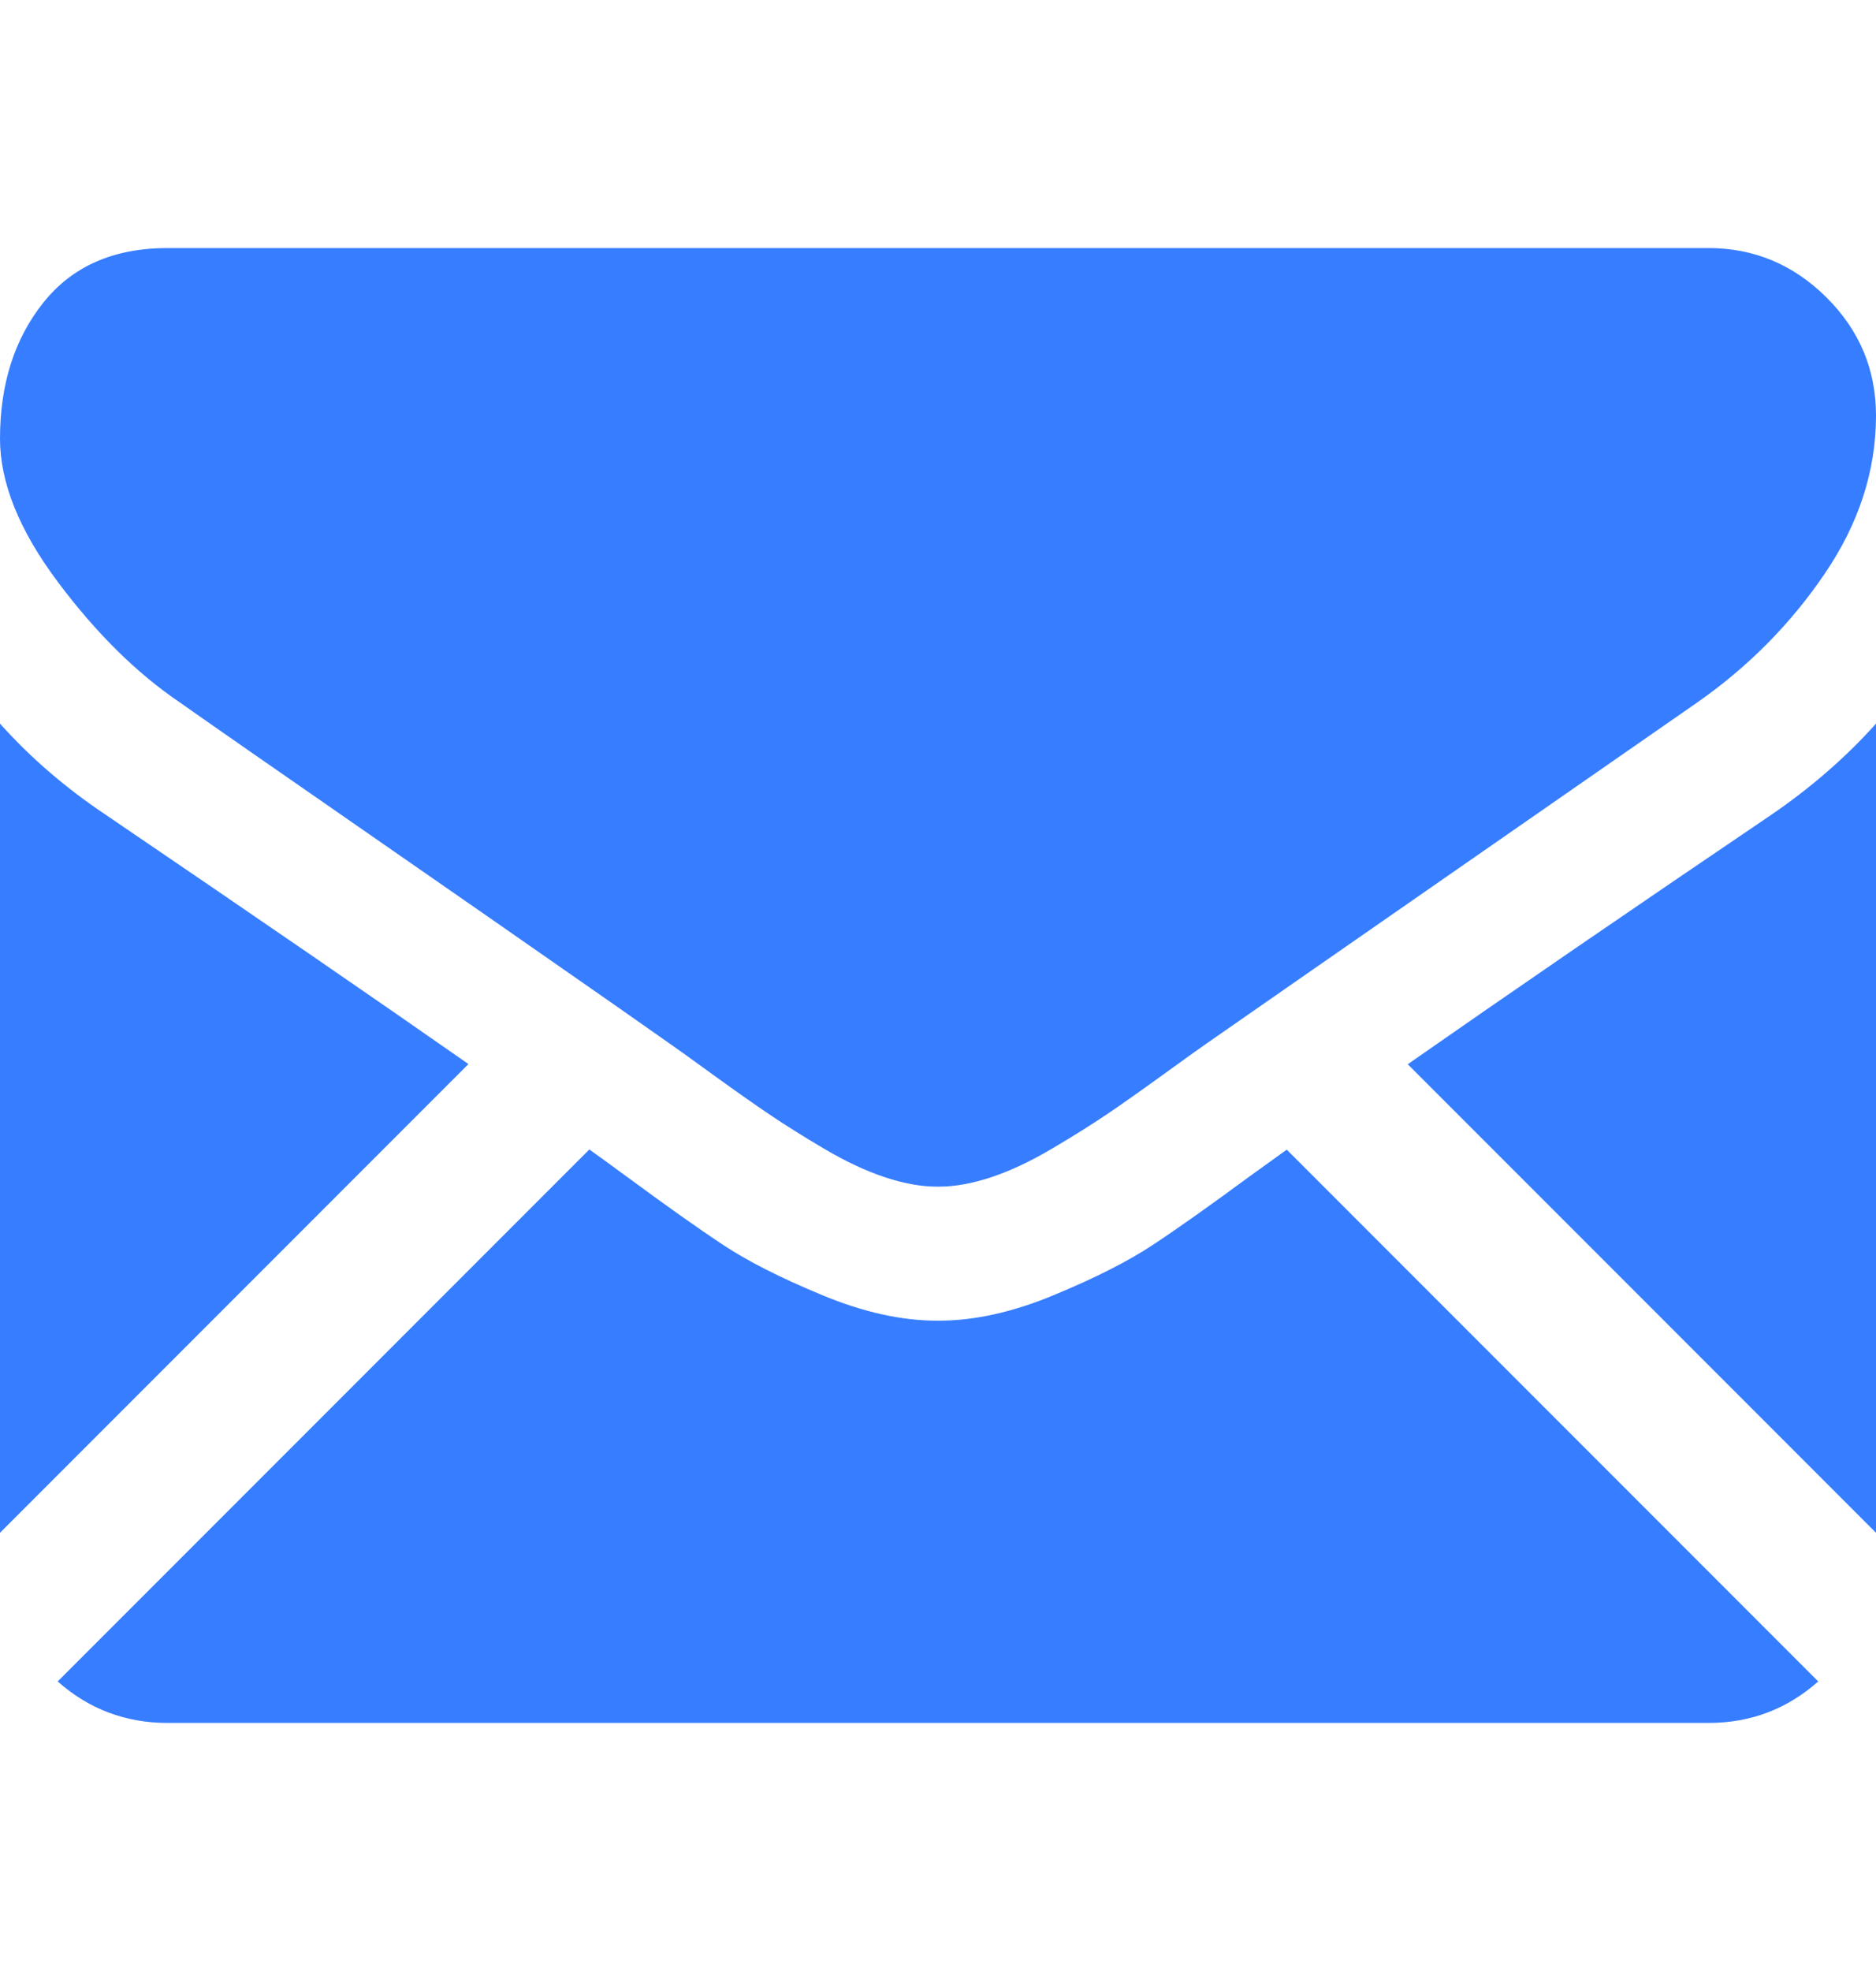
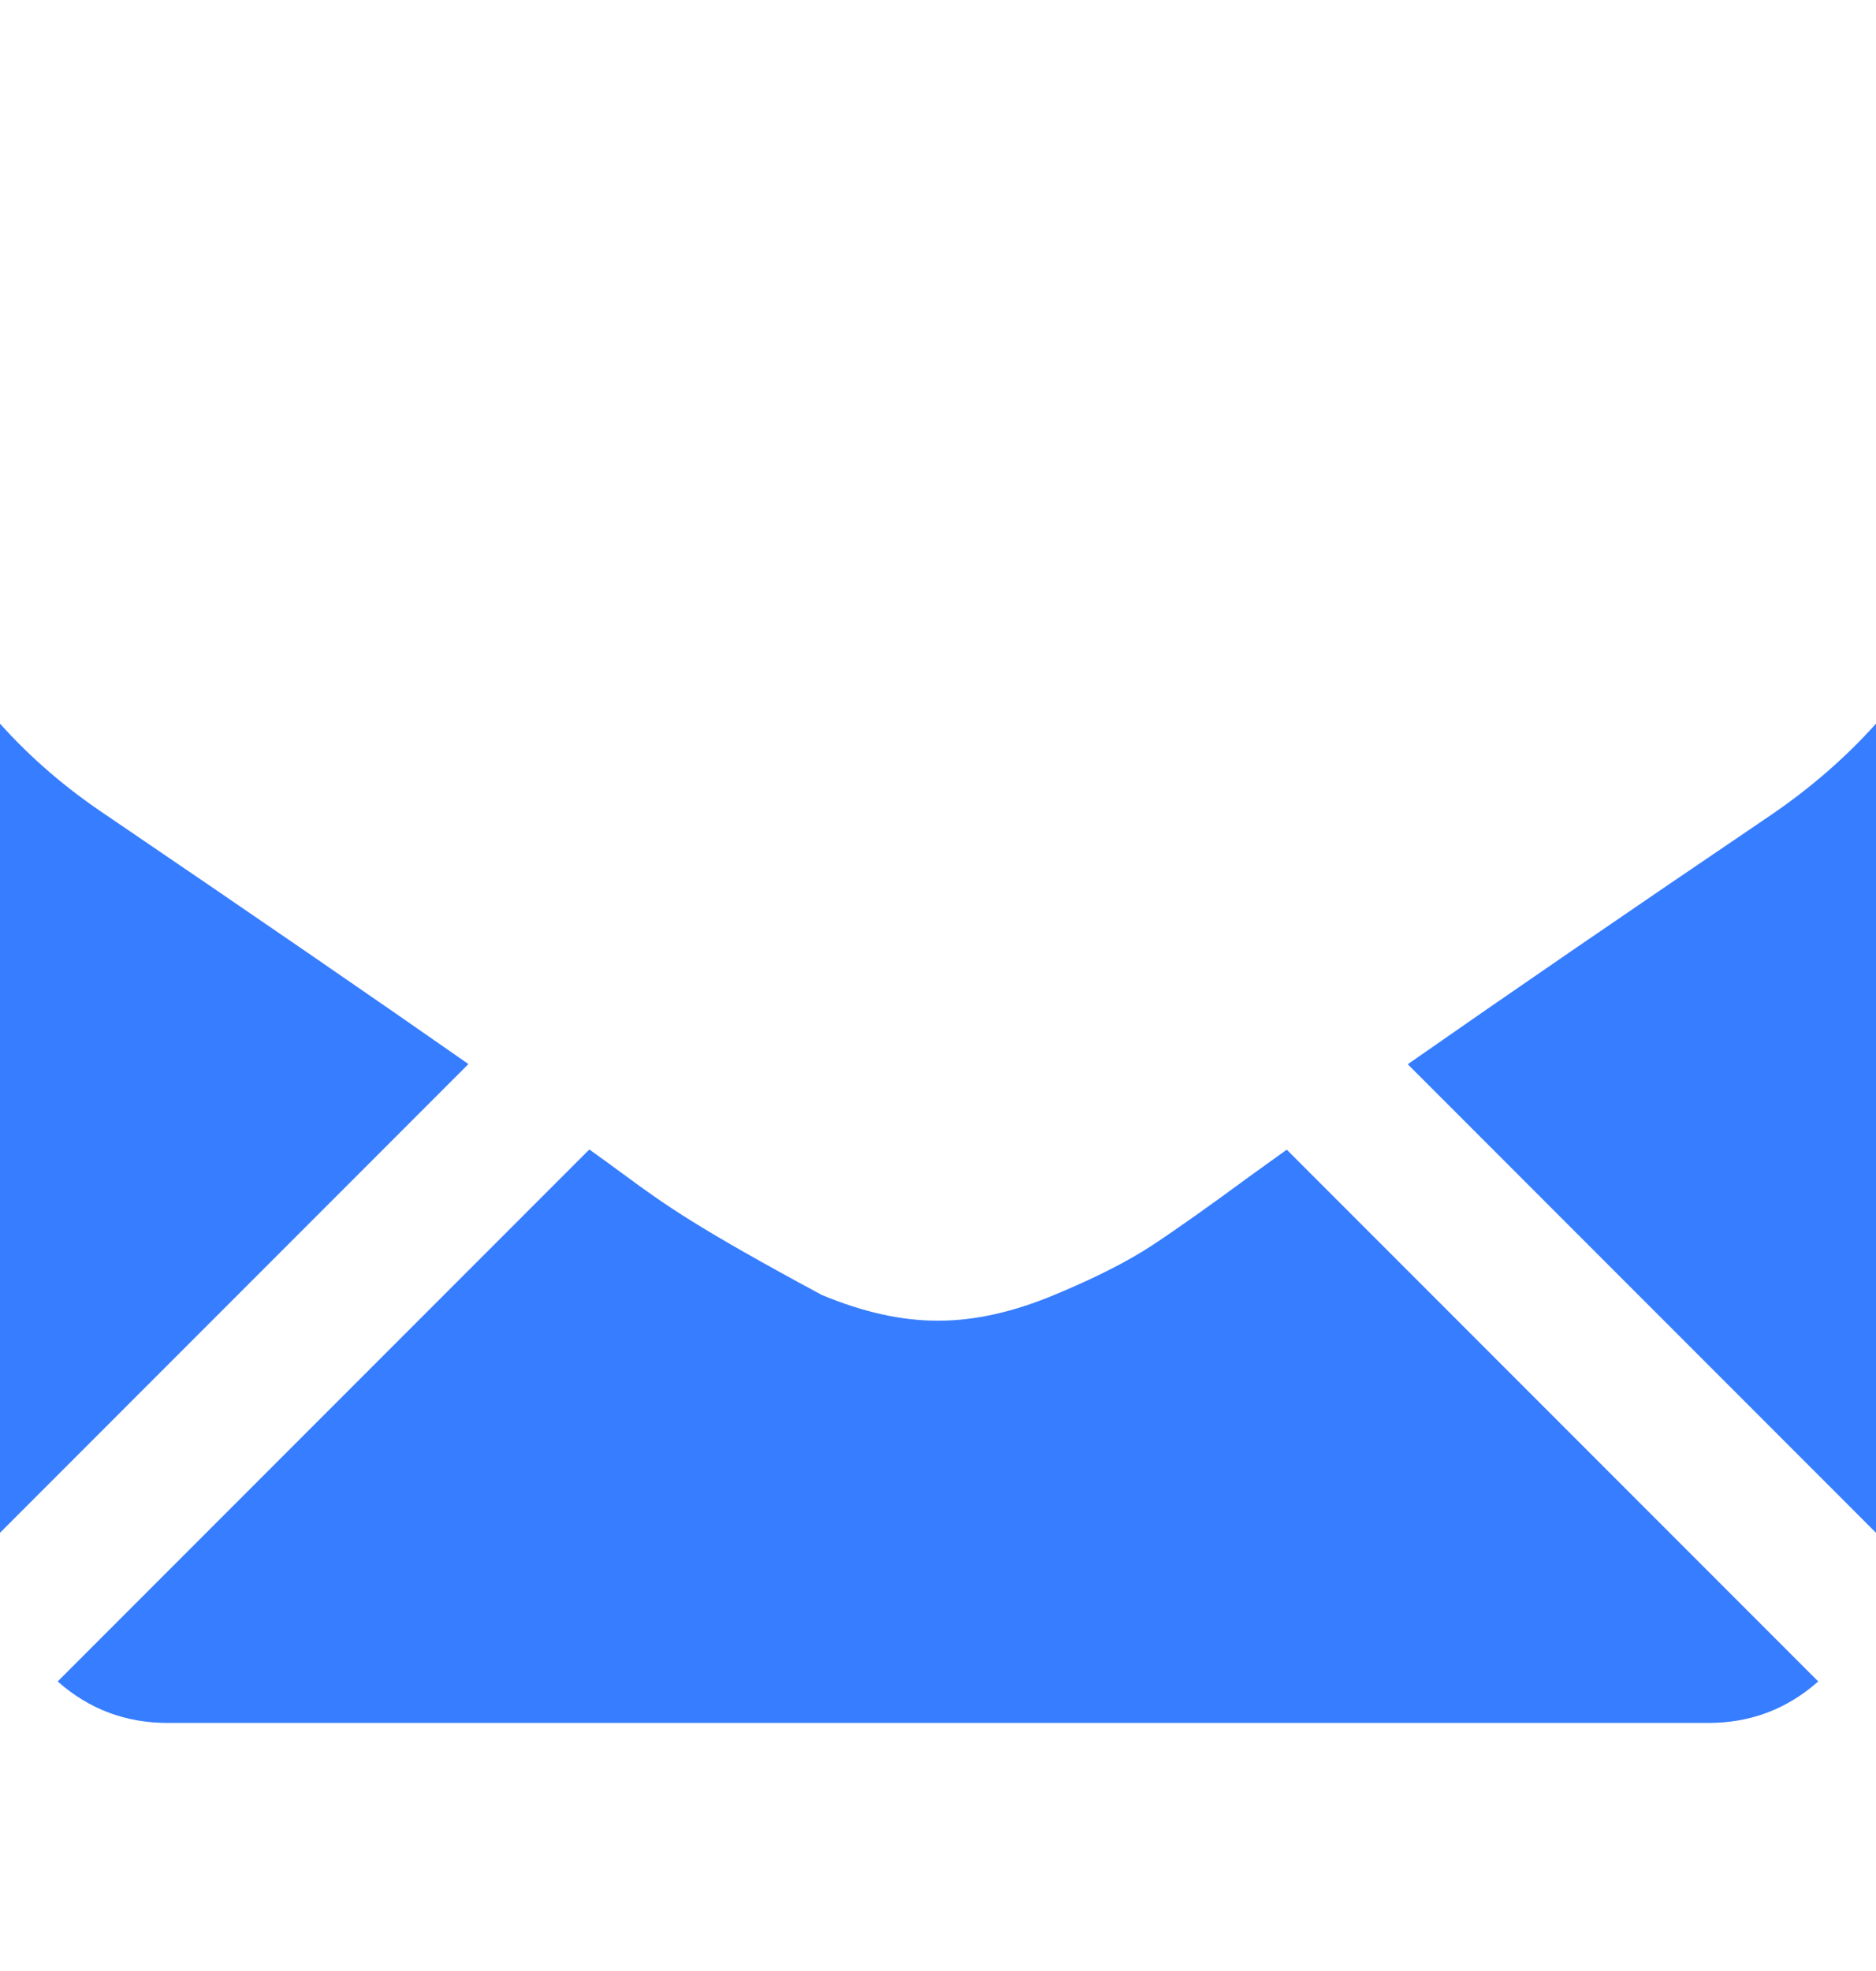
<svg xmlns="http://www.w3.org/2000/svg" width="20" height="21" viewBox="0 0 20 21" fill="none">
-   <path d="M18.214 18.357C18.664 18.357 19.053 18.208 19.384 17.915L13.718 12.249C13.582 12.346 13.45 12.441 13.326 12.531C12.902 12.843 12.558 13.087 12.293 13.262C12.029 13.437 11.678 13.615 11.239 13.797C10.8 13.98 10.39 14.071 10.011 14.071H10H9.989C9.609 14.071 9.2 13.98 8.761 13.797C8.322 13.615 7.97 13.437 7.706 13.262C7.442 13.087 7.098 12.843 6.674 12.531C6.556 12.444 6.425 12.349 6.283 12.247L0.615 17.915C0.946 18.208 1.336 18.357 1.786 18.357H18.214Z" fill="#377DFF" />
+   <path d="M18.214 18.357C18.664 18.357 19.053 18.208 19.384 17.915L13.718 12.249C13.582 12.346 13.45 12.441 13.326 12.531C12.902 12.843 12.558 13.087 12.293 13.262C12.029 13.437 11.678 13.615 11.239 13.797C10.8 13.98 10.39 14.071 10.011 14.071H10H9.989C9.609 14.071 9.2 13.98 8.761 13.797C7.442 13.087 7.098 12.843 6.674 12.531C6.556 12.444 6.425 12.349 6.283 12.247L0.615 17.915C0.946 18.208 1.336 18.357 1.786 18.357H18.214Z" fill="#377DFF" />
  <path d="M1.127 8.681C0.703 8.398 0.327 8.075 0 7.71V16.331L4.994 11.337C3.995 10.639 2.708 9.755 1.127 8.681Z" fill="#377DFF" />
  <path d="M18.884 8.681C17.364 9.71 16.072 10.596 15.008 11.339L20 16.331V7.71C19.68 8.067 19.308 8.391 18.884 8.681Z" fill="#377DFF" />
-   <path d="M18.214 2.643H1.786C1.213 2.643 0.772 2.836 0.463 3.223C0.154 3.61 0 4.093 0 4.674C0 5.142 0.205 5.65 0.614 6.197C1.023 6.744 1.458 7.174 1.92 7.486C2.173 7.665 2.935 8.195 4.208 9.077C4.895 9.553 5.492 9.968 6.005 10.326C6.443 10.63 6.82 10.894 7.132 11.114C7.168 11.139 7.224 11.179 7.299 11.232C7.379 11.29 7.481 11.363 7.606 11.454C7.848 11.629 8.049 11.77 8.209 11.878C8.369 11.986 8.562 12.107 8.789 12.241C9.016 12.375 9.23 12.475 9.431 12.542C9.632 12.609 9.818 12.643 9.989 12.643H10H10.011C10.182 12.643 10.368 12.609 10.569 12.542C10.77 12.475 10.984 12.375 11.211 12.241C11.438 12.107 11.631 11.986 11.792 11.878C11.952 11.77 12.152 11.629 12.394 11.454C12.52 11.363 12.621 11.29 12.702 11.232C12.777 11.179 12.833 11.139 12.869 11.114C13.111 10.945 13.49 10.682 13.998 10.329C14.924 9.686 16.286 8.74 18.092 7.486C18.635 7.107 19.089 6.649 19.453 6.113C19.817 5.578 20 5.016 20 4.428C20 3.937 19.823 3.517 19.47 3.167C19.116 2.817 18.698 2.643 18.214 2.643Z" fill="#377DFF" />
</svg>